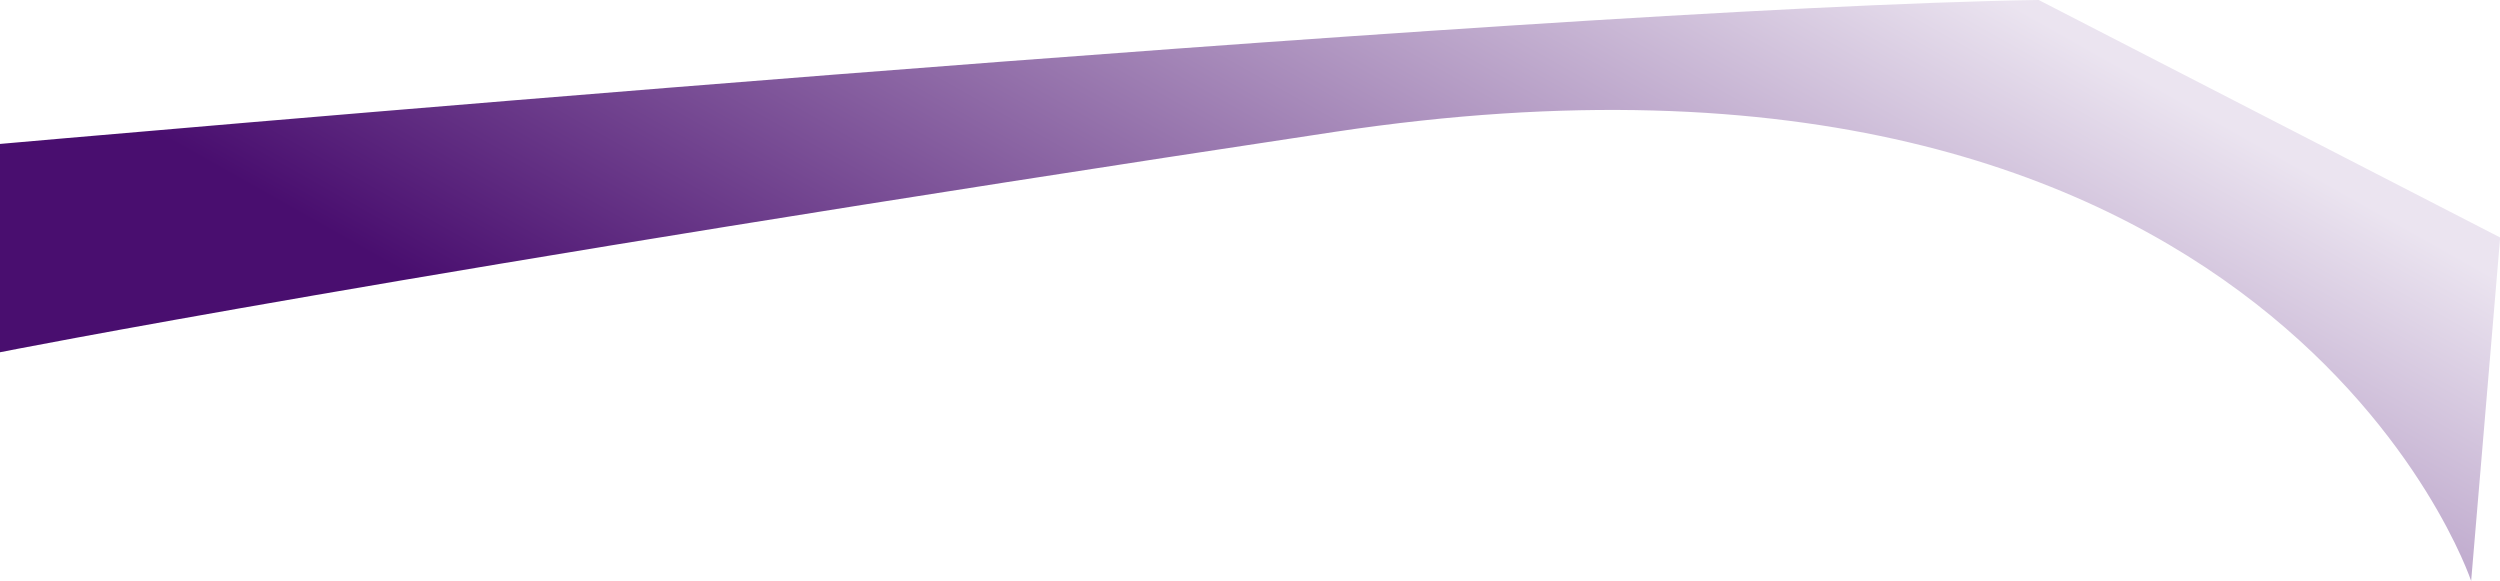
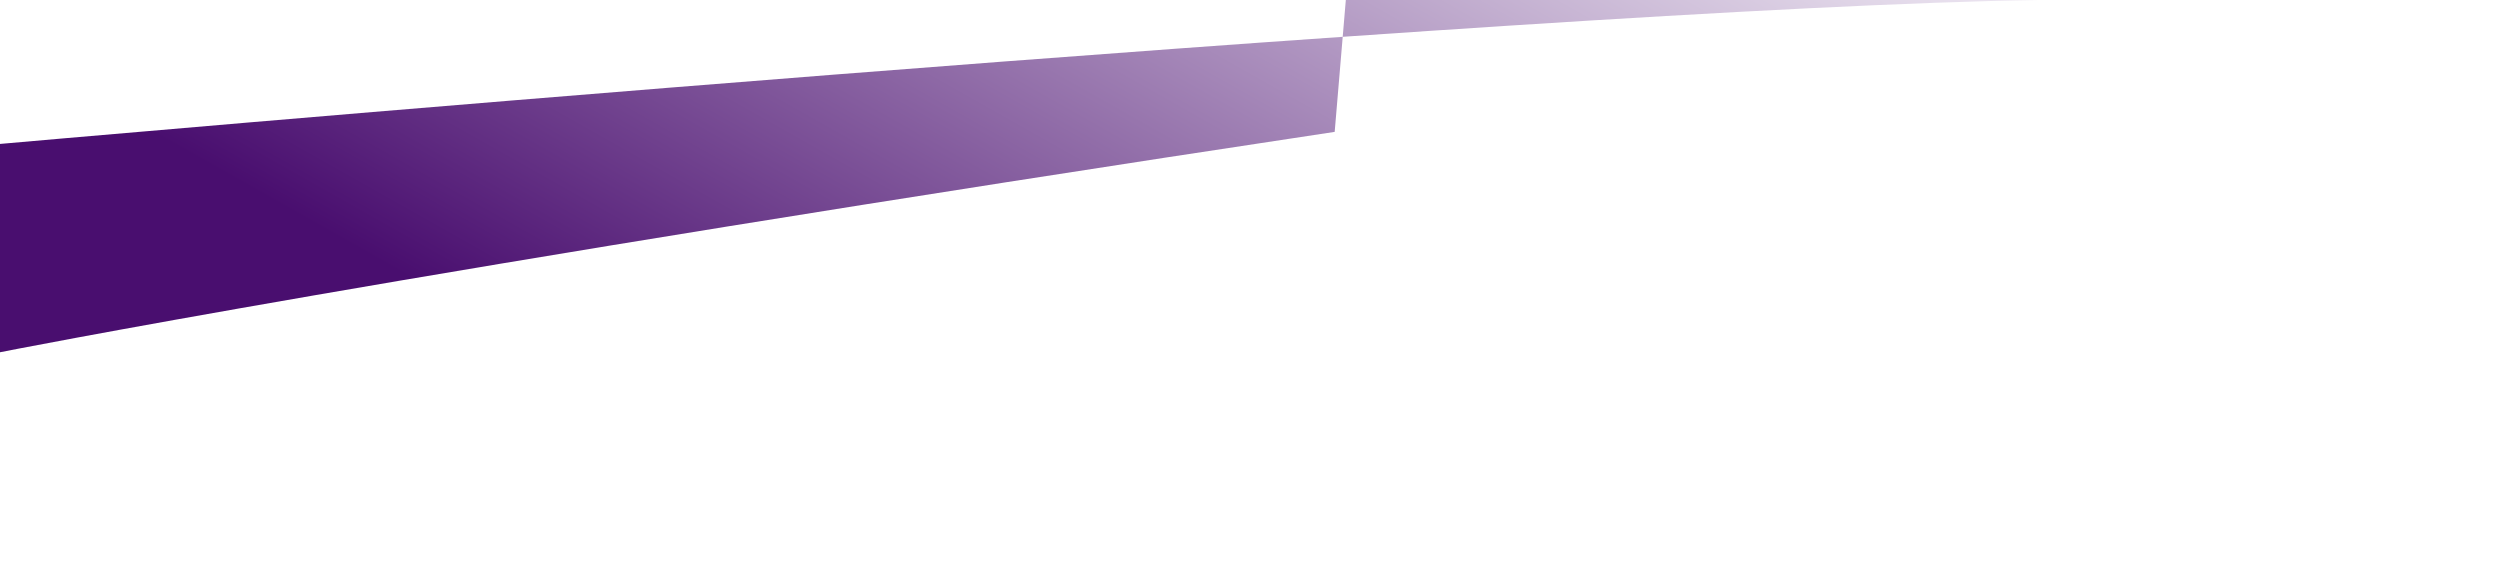
<svg xmlns="http://www.w3.org/2000/svg" id="a" width="1533.7" height="356.4" viewBox="0 0 1533.7 356.4">
  <defs>
    <linearGradient id="b" x1="92.4" y1="523.6" x2="93.1" y2="522.9" gradientTransform="translate(-777598.6 -210058.7) rotate(102) scale(471.6 -1538.6)" gradientUnits="userSpaceOnUse">
      <stop offset="0" stop-color="#ebe4f0" />
      <stop offset="1" stop-color="#490e6f" />
    </linearGradient>
  </defs>
-   <path id="c" d="m1250.7,0C945.5,4.5,0,88.3,0,88.3v127.8s242.1-48.2,818.8-135.2C1395.4-6,1516,356.4,1516,356.4l17.8-210.7" fill="url(#b)" stroke-width="0" />
+   <path id="c" d="m1250.7,0C945.5,4.5,0,88.3,0,88.3v127.8s242.1-48.2,818.8-135.2l17.8-210.7" fill="url(#b)" stroke-width="0" />
</svg>